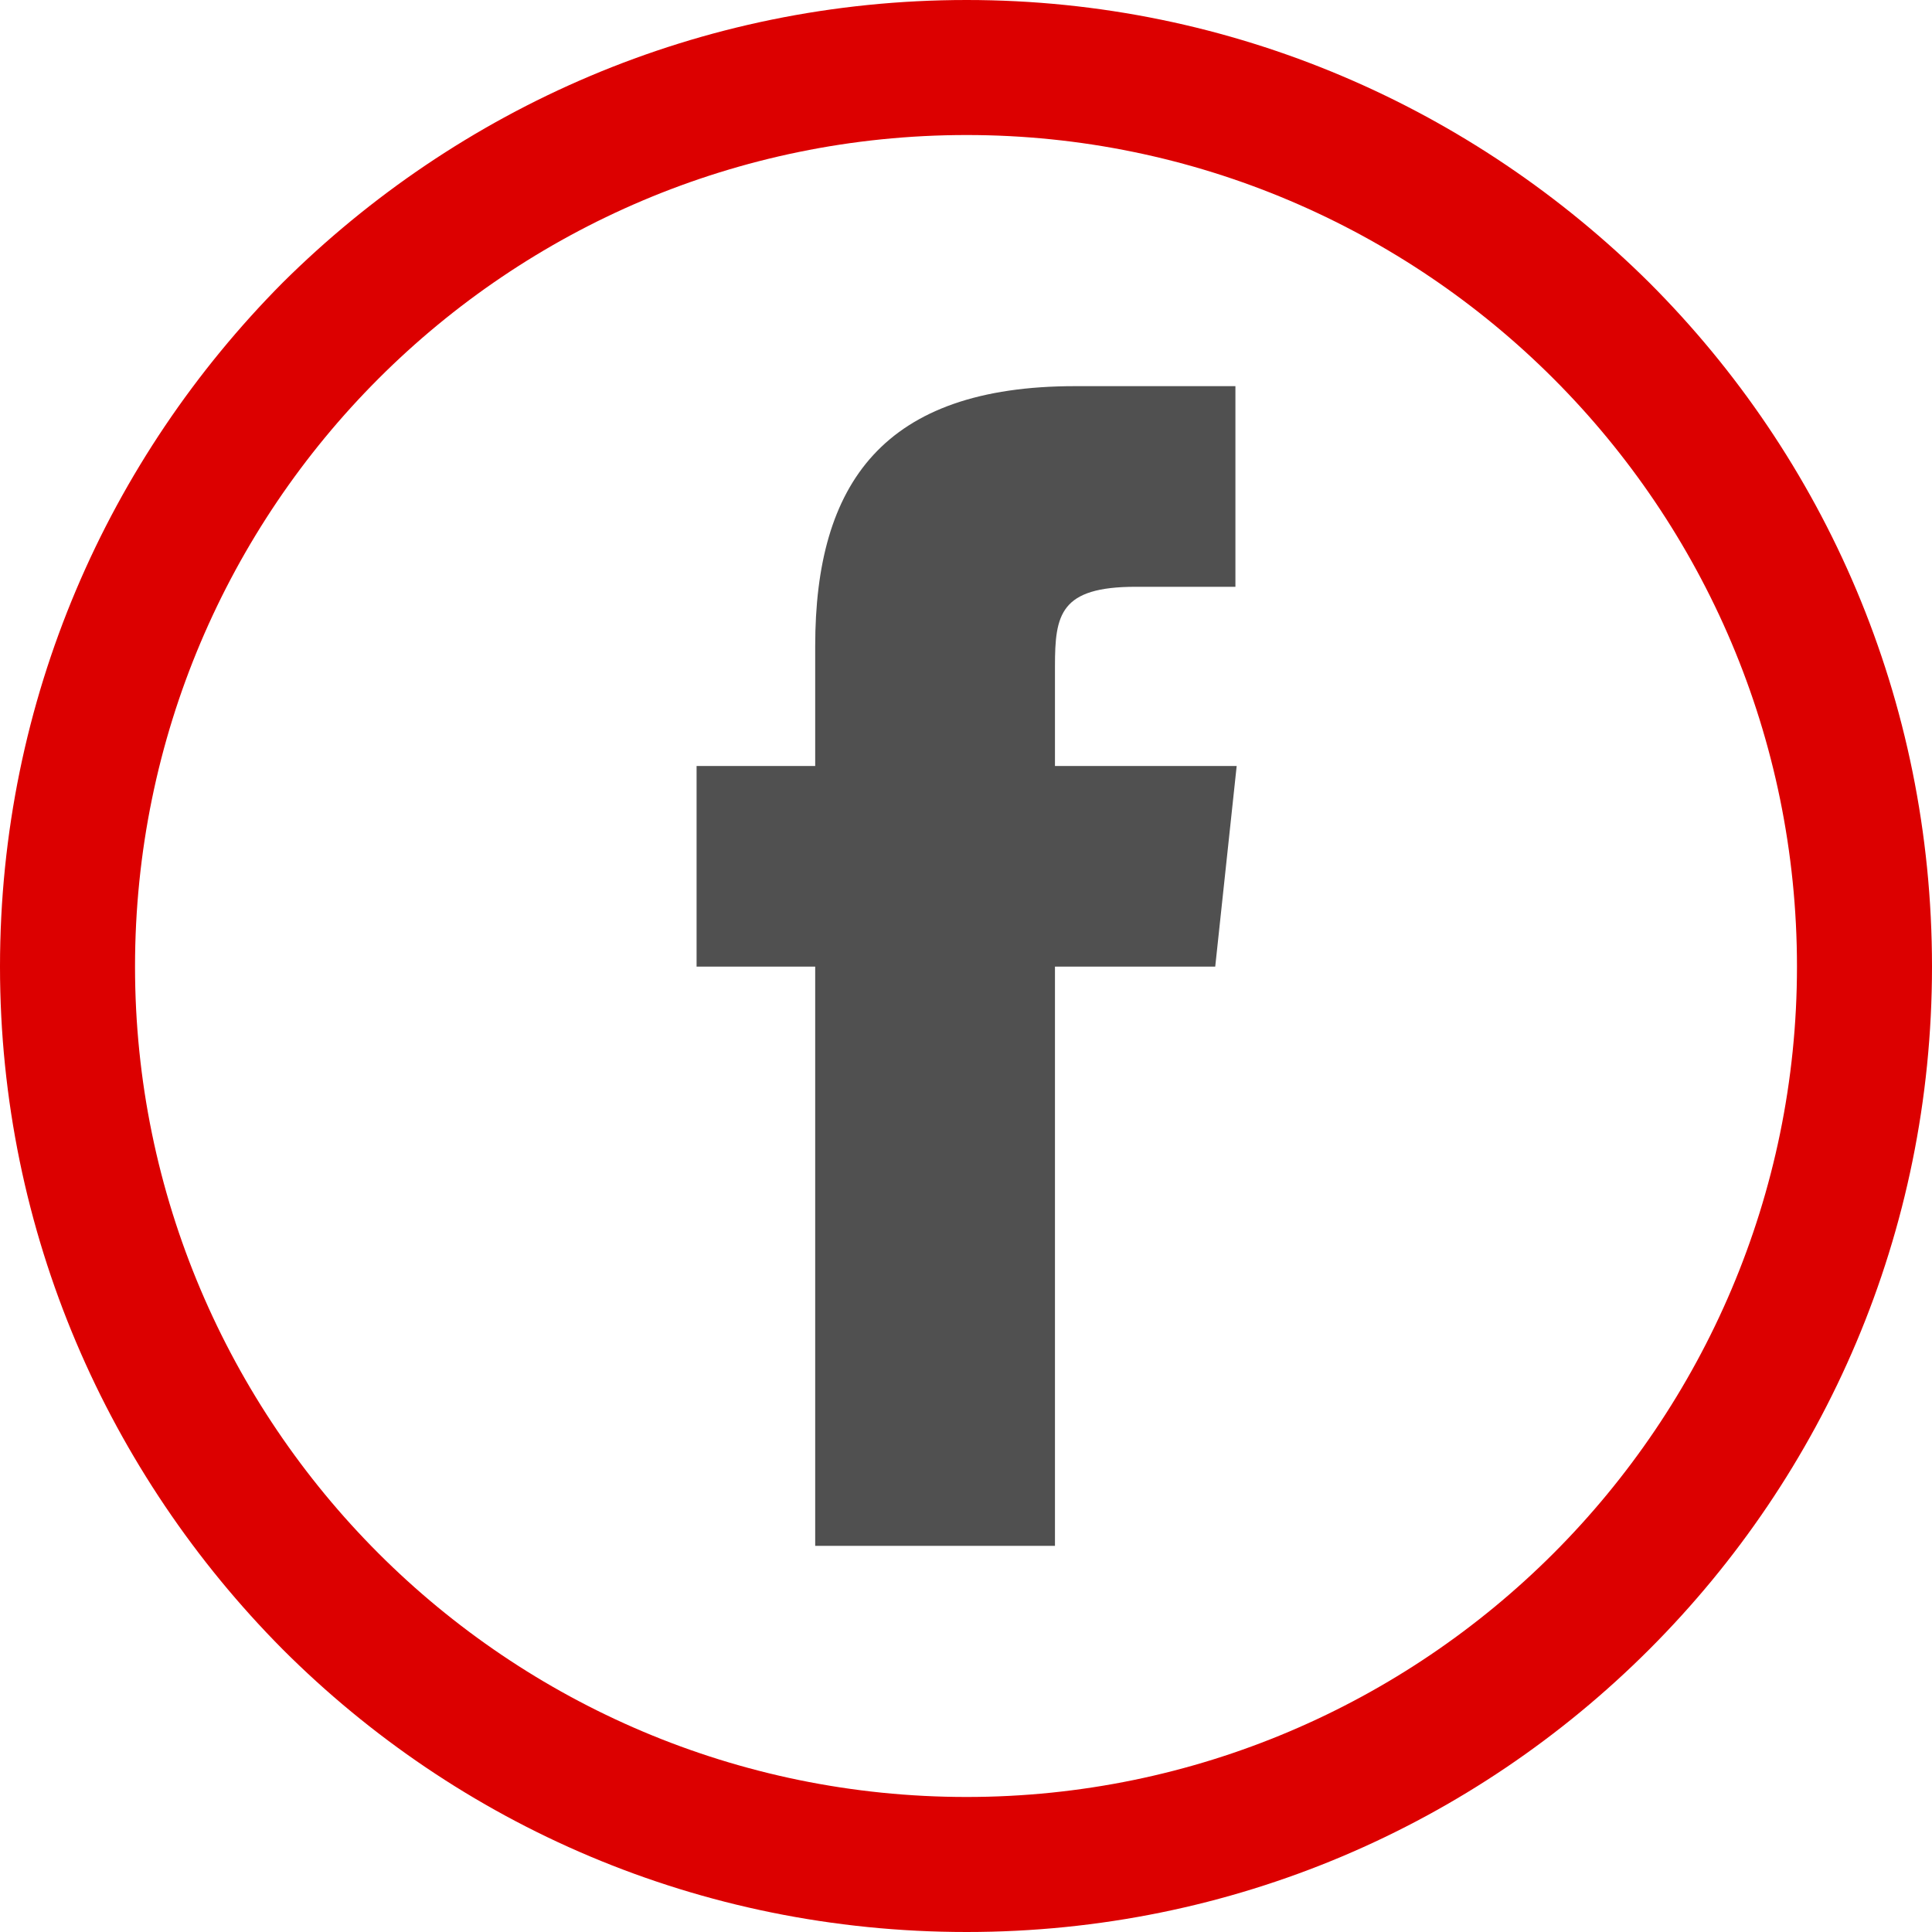
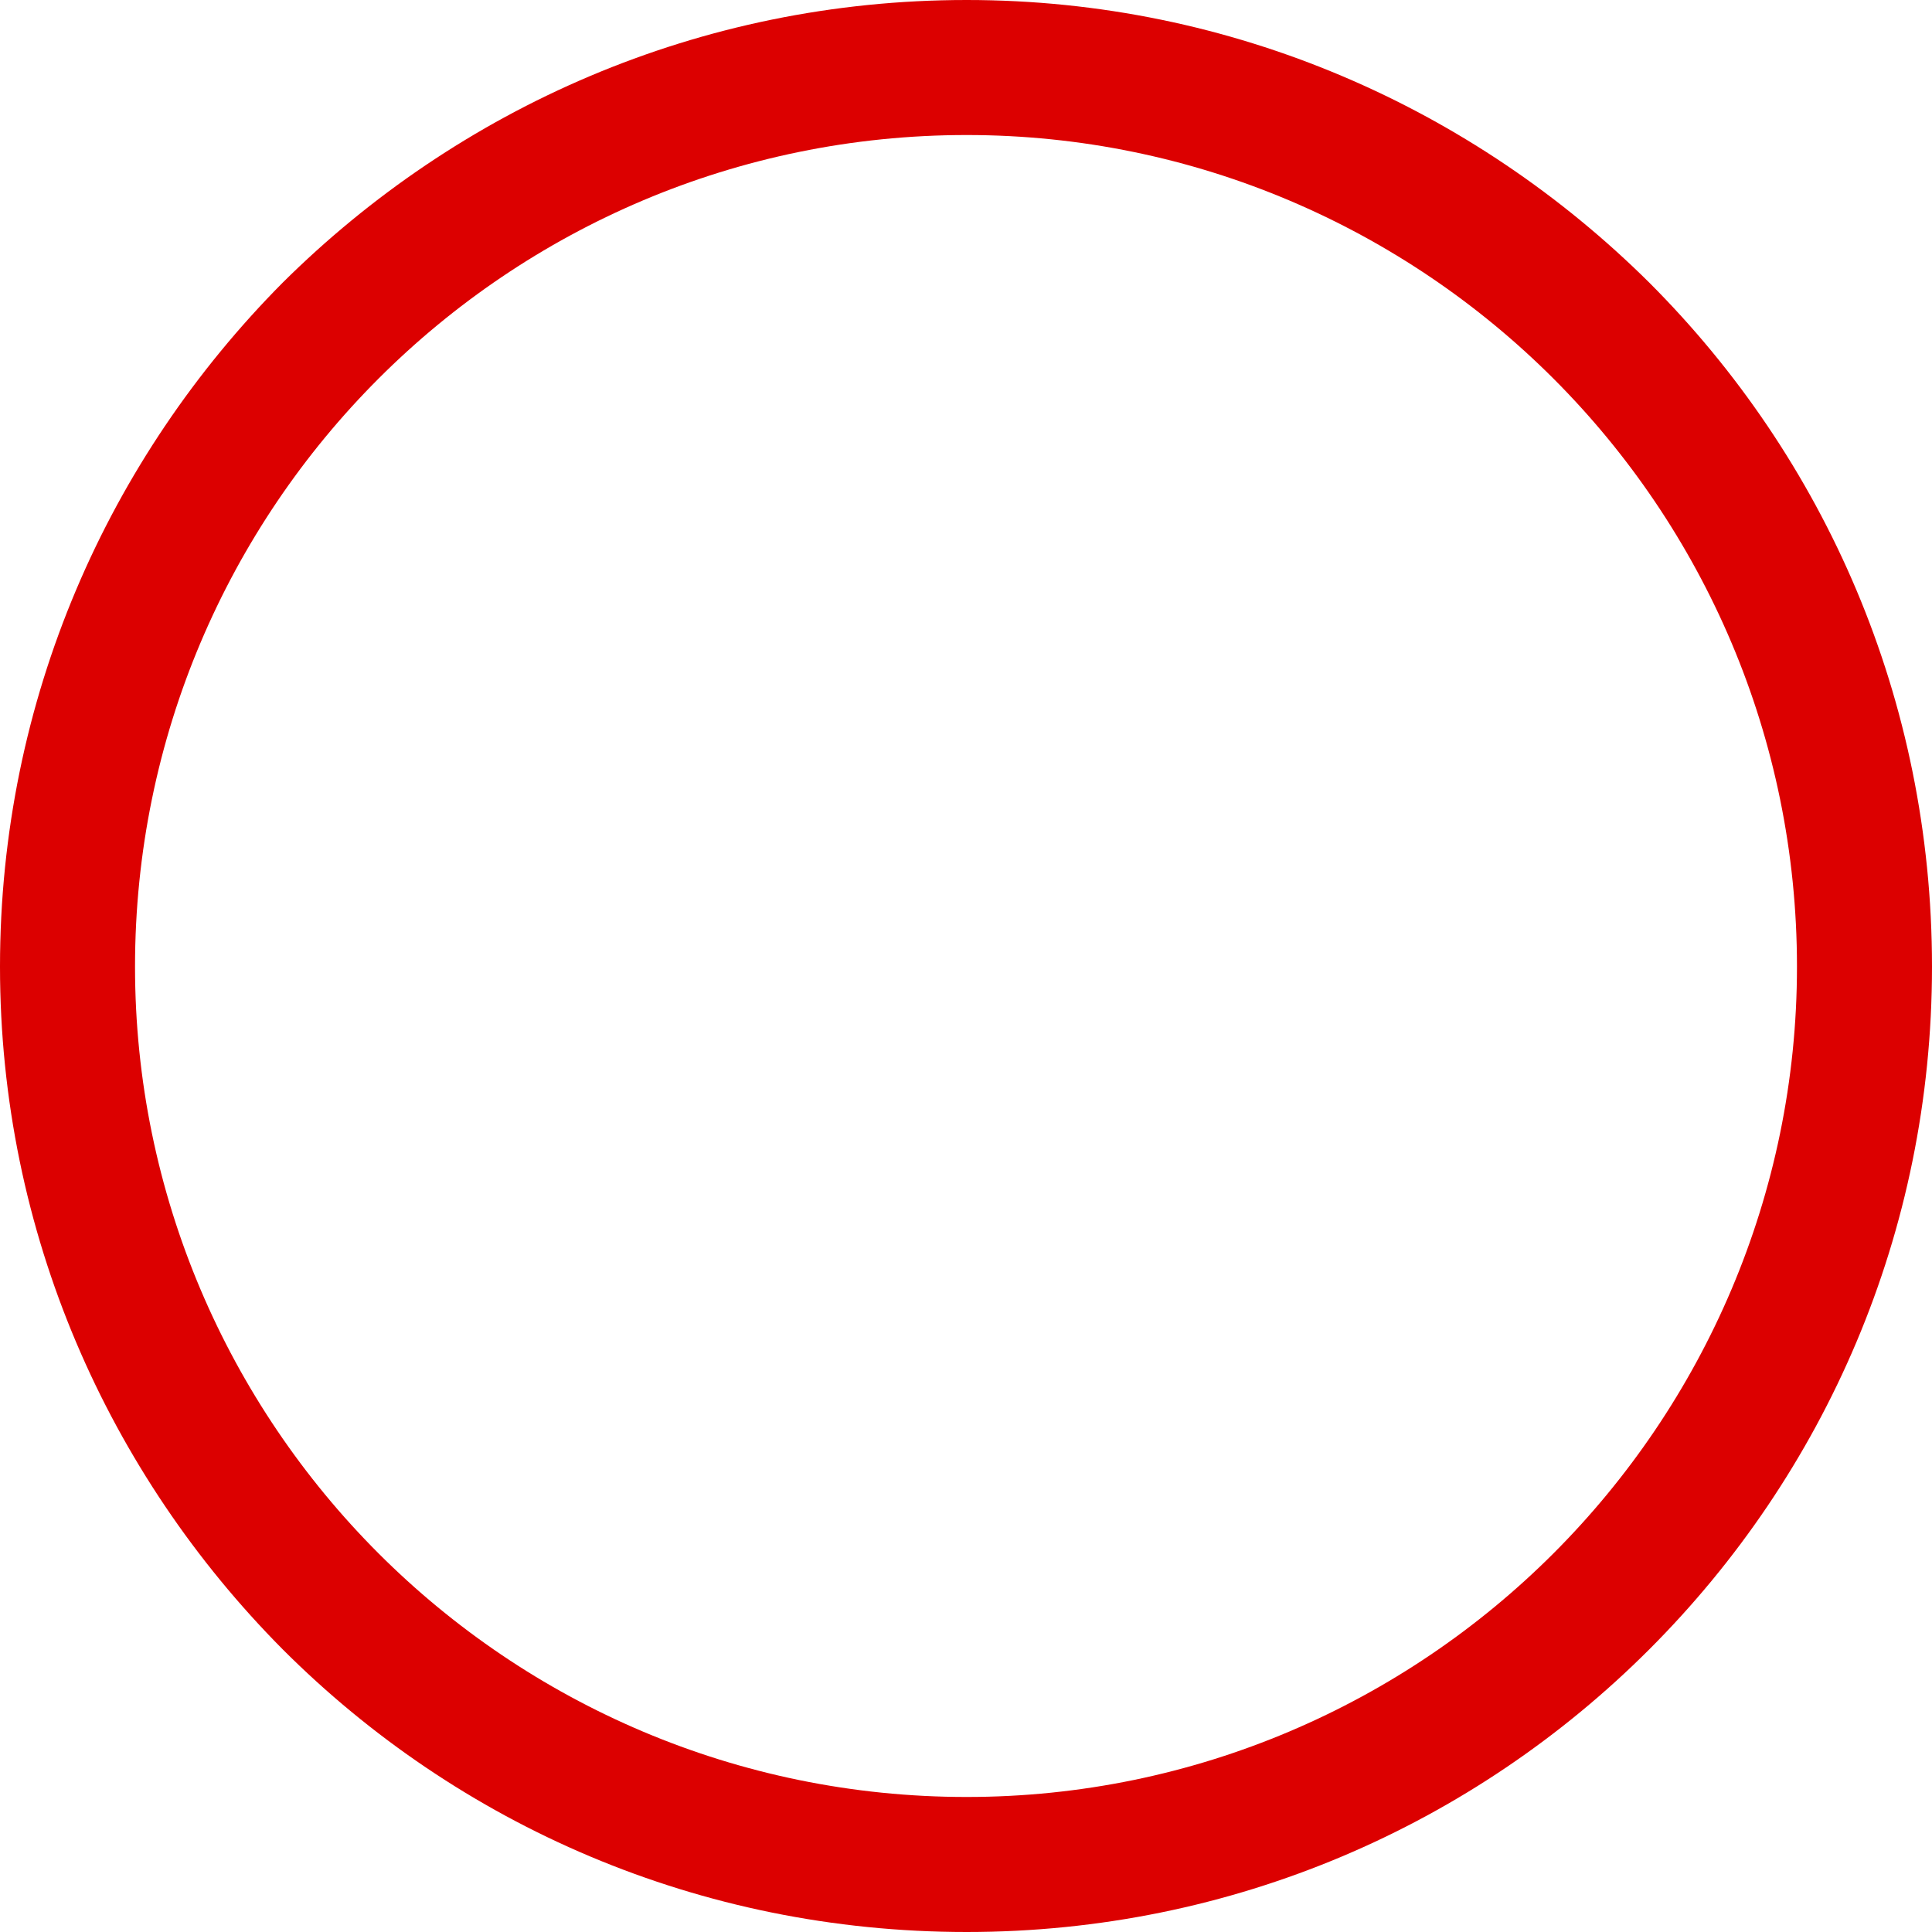
<svg xmlns="http://www.w3.org/2000/svg" xml:space="preserve" width="32px" height="32px" version="1.1" style="shape-rendering:geometricPrecision; text-rendering:geometricPrecision; image-rendering:optimizeQuality; fill-rule:evenodd; clip-rule:evenodd" viewBox="0 0 1531 1531">
  <defs>
    <style type="text/css">
   
    .fil1 {fill:#505050}
    .fil0 {fill:#DC0000;fill-rule:nonzero}
   
  </style>
  </defs>
  <g id="Layer_x0020_1">
    <path class="fil0" d="M1231 300c-119,-119 -284,-193 -465,-193 -182,0 -347,74 -466,193 -119,119 -193,284 -193,466 0,181 74,346 193,465 119,119 284,193 466,193 181,0 346,-74 465,-193 119,-119 193,-284 193,-465 0,-182 -74,-347 -193,-466zm-1007 -76c139,-138 330,-224 542,-224 211,0 402,86 541,224 139,139 224,330 224,542 0,211 -85,402 -224,541 -139,139 -330,224 -541,224 -212,0 -403,-85 -542,-224 -138,-139 -224,-330 -224,-541 0,-212 86,-403 224,-542z" />
-     <path class="fil1" d="M646 1225l190 0 0 -459 127 0 17 -159 -144 0 0 -79c0,-41 4,-63 64,-63l79 0 0 -159 -127 0c-152,0 -206,77 -206,206l0 95 -94 0 0 159 94 0 0 459z" />
  </g>
</svg>